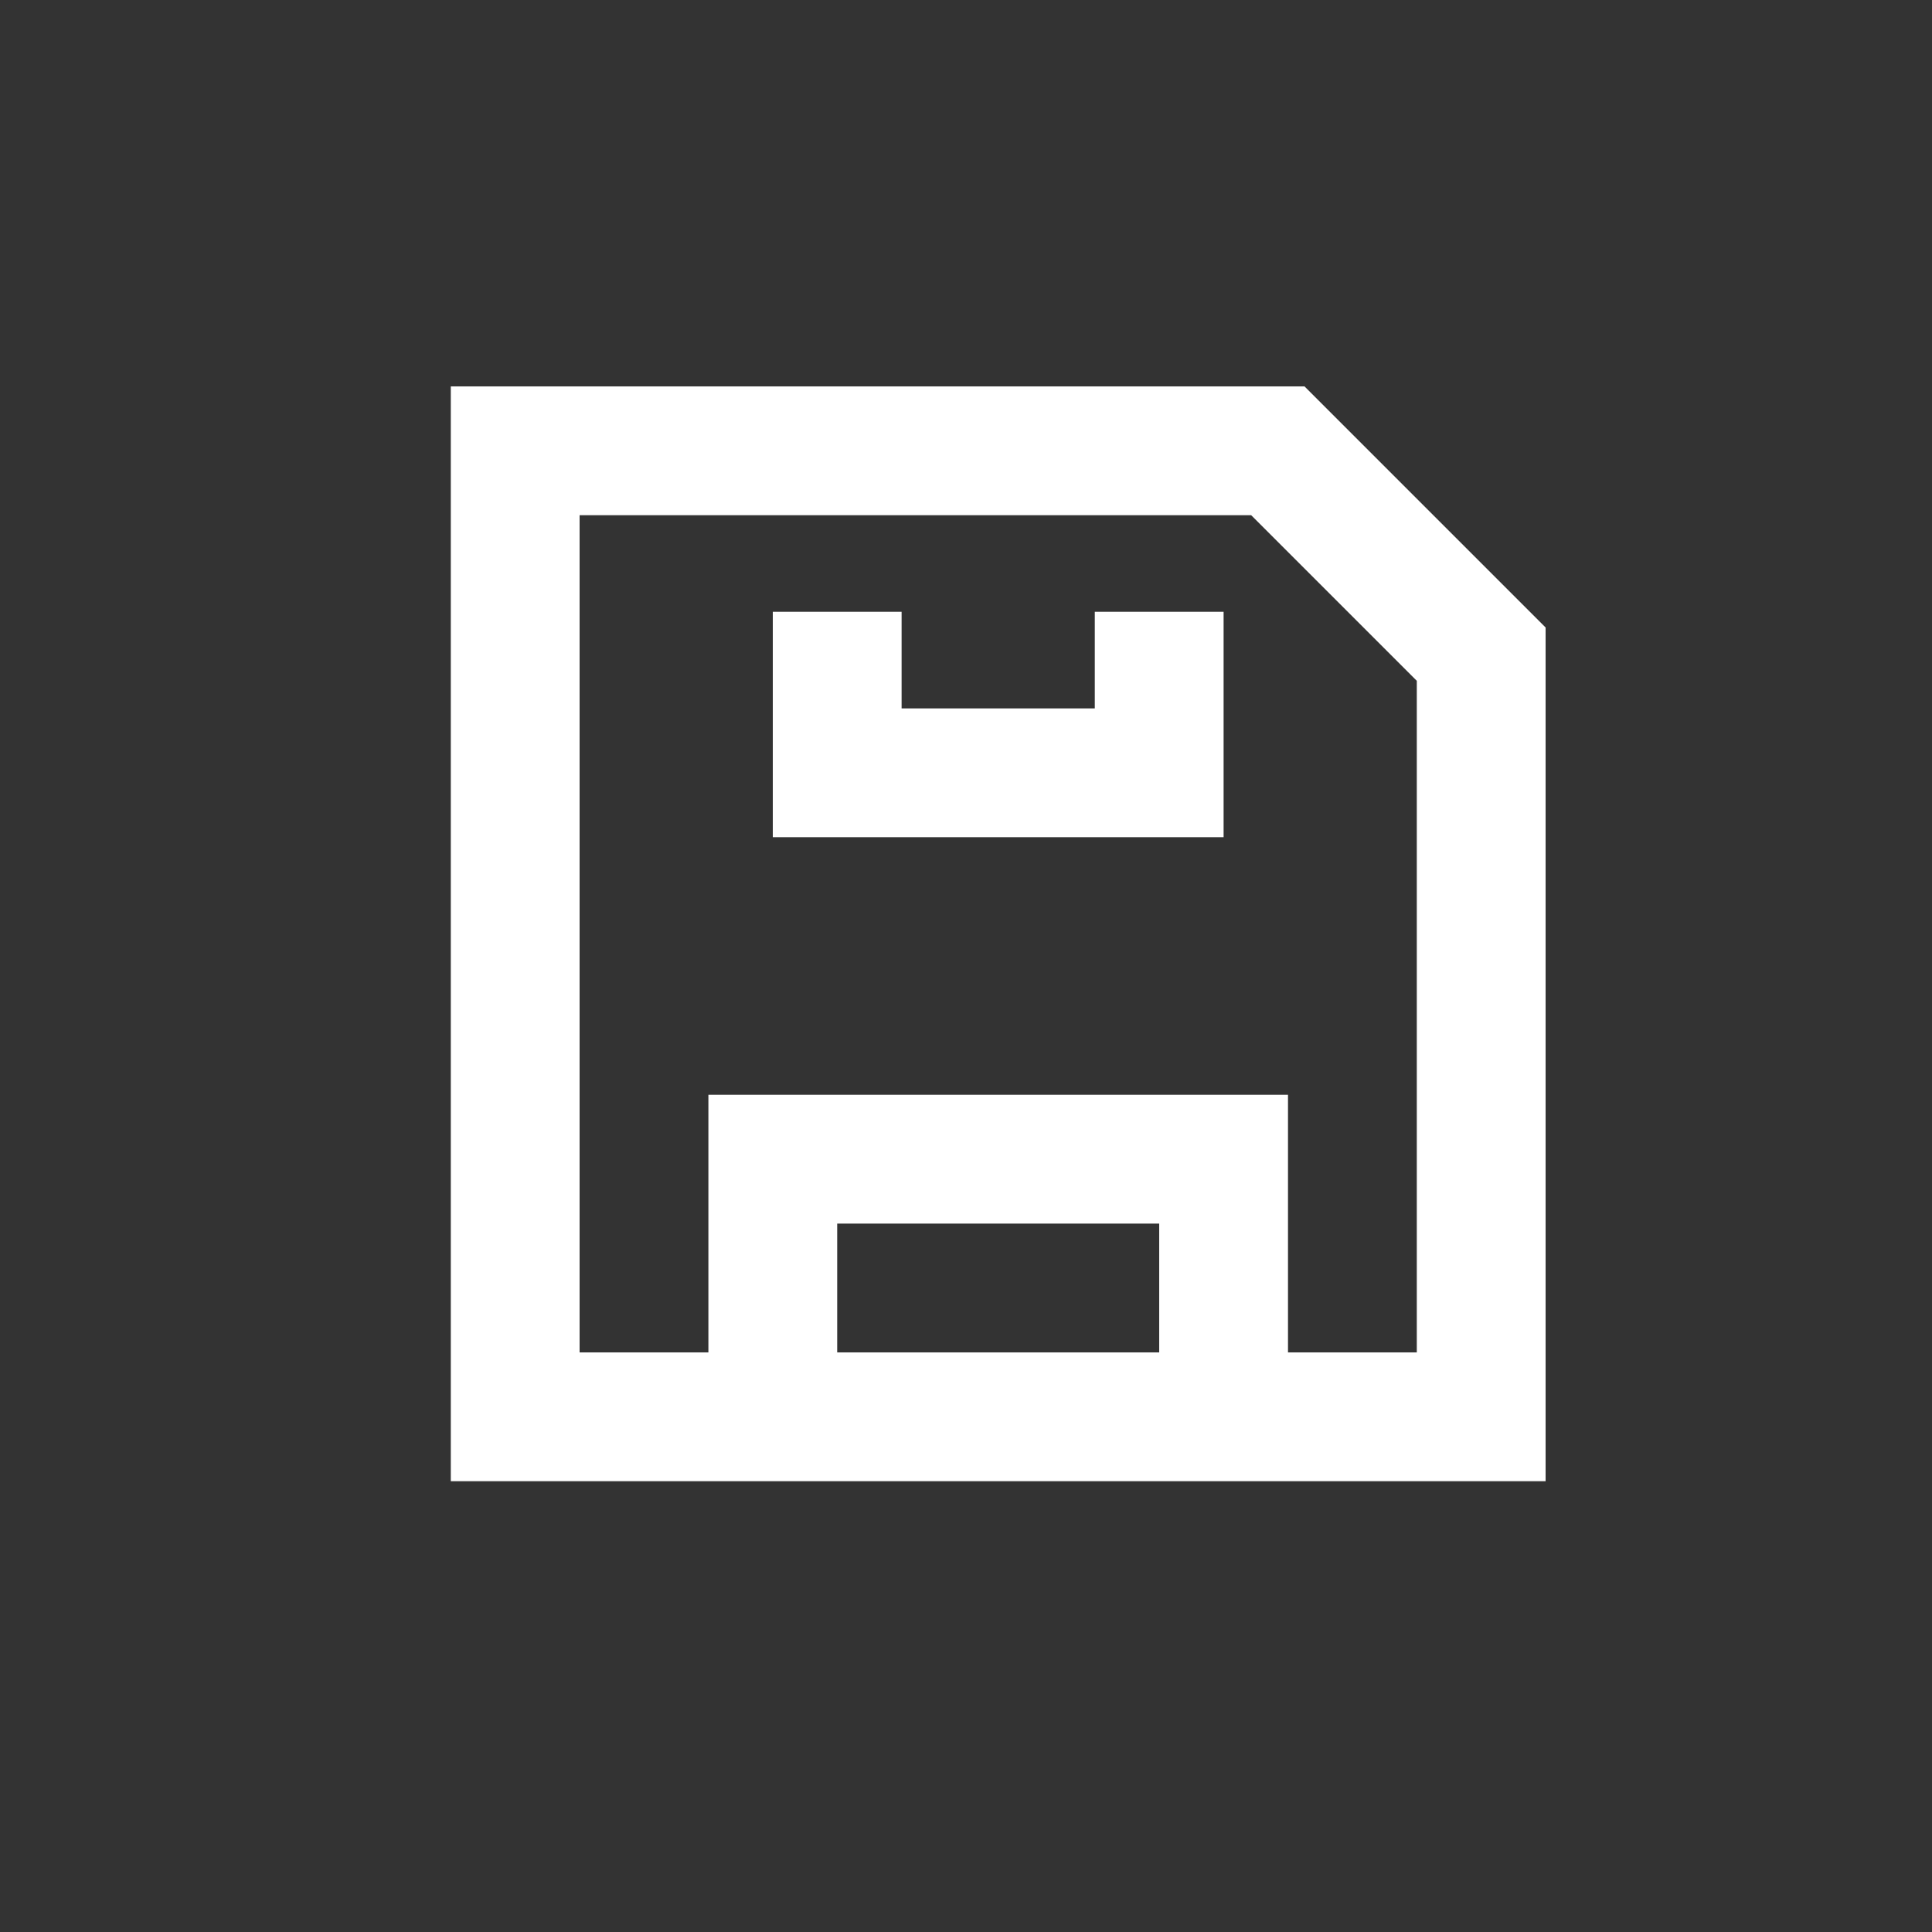
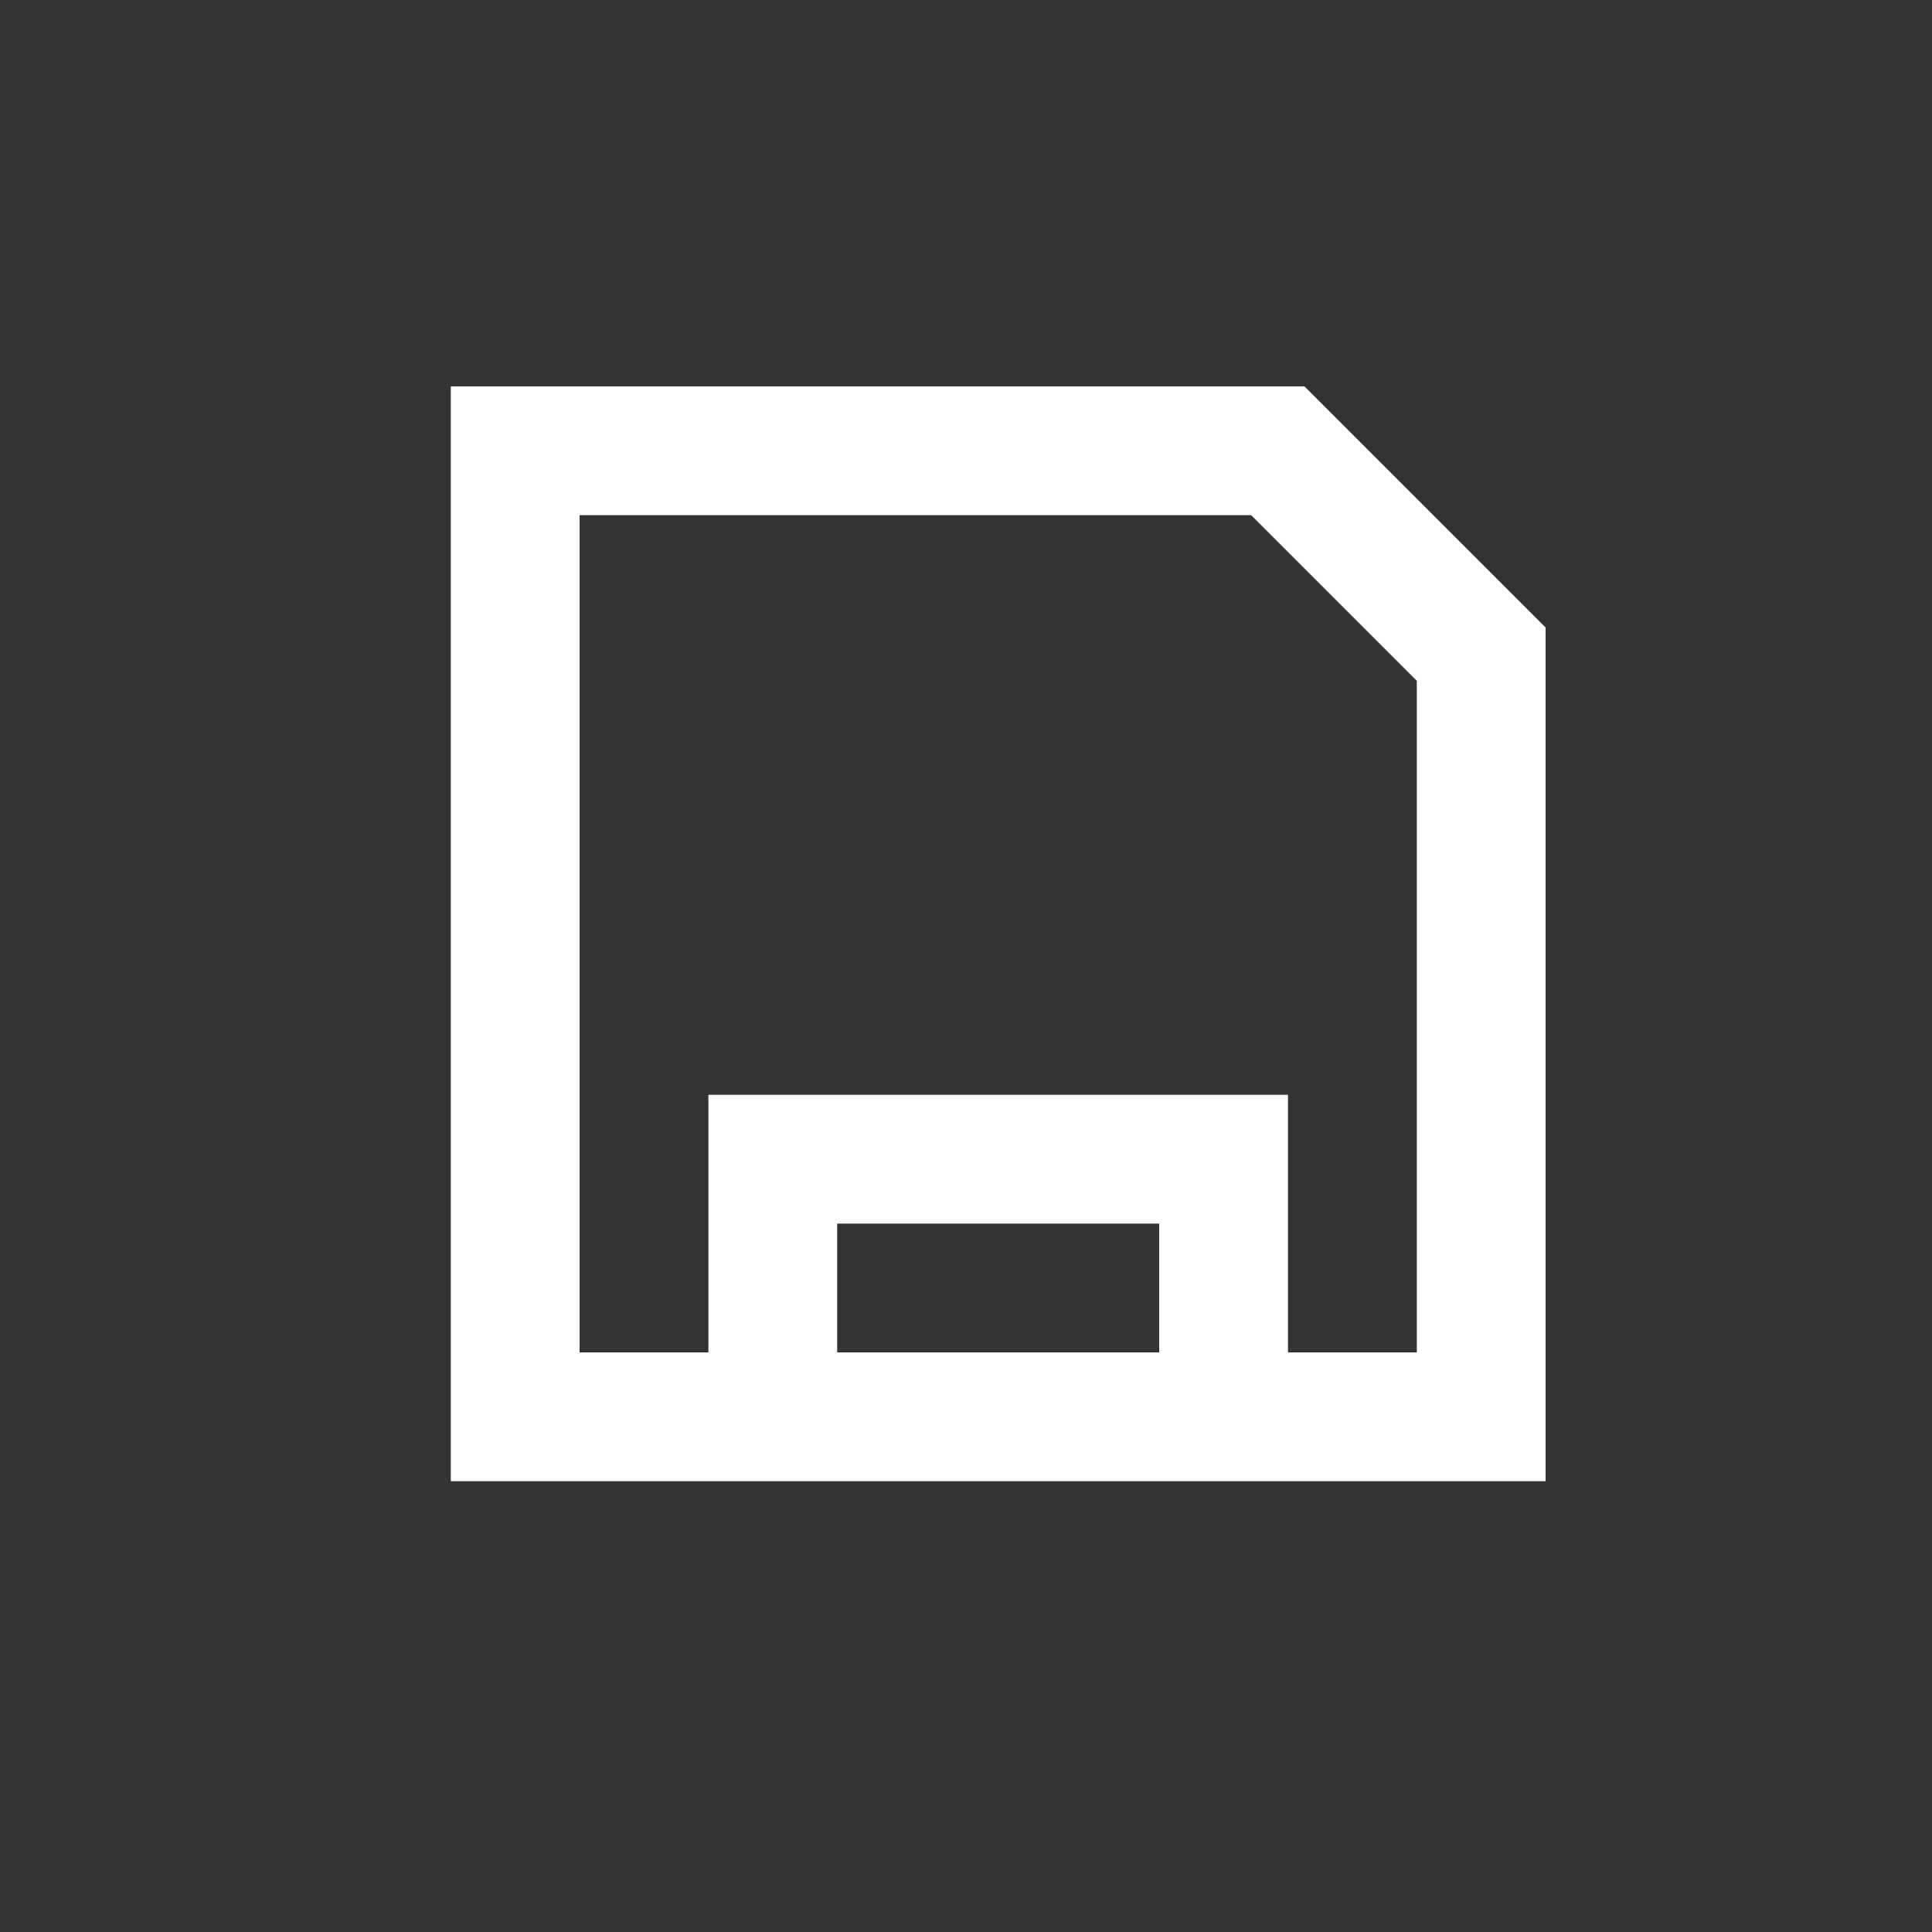
<svg xmlns="http://www.w3.org/2000/svg" version="1.1" id="Layer_1" x="0px" y="0px" width="30px" height="30px" viewBox="0 0 30 30" enable-background="new 0 0 30 30" xml:space="preserve">
  <rect x="0" y="0" width="30" height="30" fill="#333333" stroke="none" />
  <g>
-     <path fill="none" d="M9,8v13h2v-4h9v4h2V10.572L19.428,8H9z M19,13h-7V9.5h2V11h3V9.5h2V13z" />
    <rect x="13" y="19" fill="none" width="5" height="2" />
    <g>
      <path fill="#FFFFFF" d="M24,9.744L20.256,6H7v17h17V9.744z M18,21h-5v-2h5V21z M22,21h-2v-4h-9v4H9V8h10.428L22,10.572V21z" />
-       <polygon fill="#FFFFFF" points="17,11 14,11 14,9.5 12,9.5 12,13 19,13 19,9.5 17,9.5   " />
    </g>
  </g>
</svg>